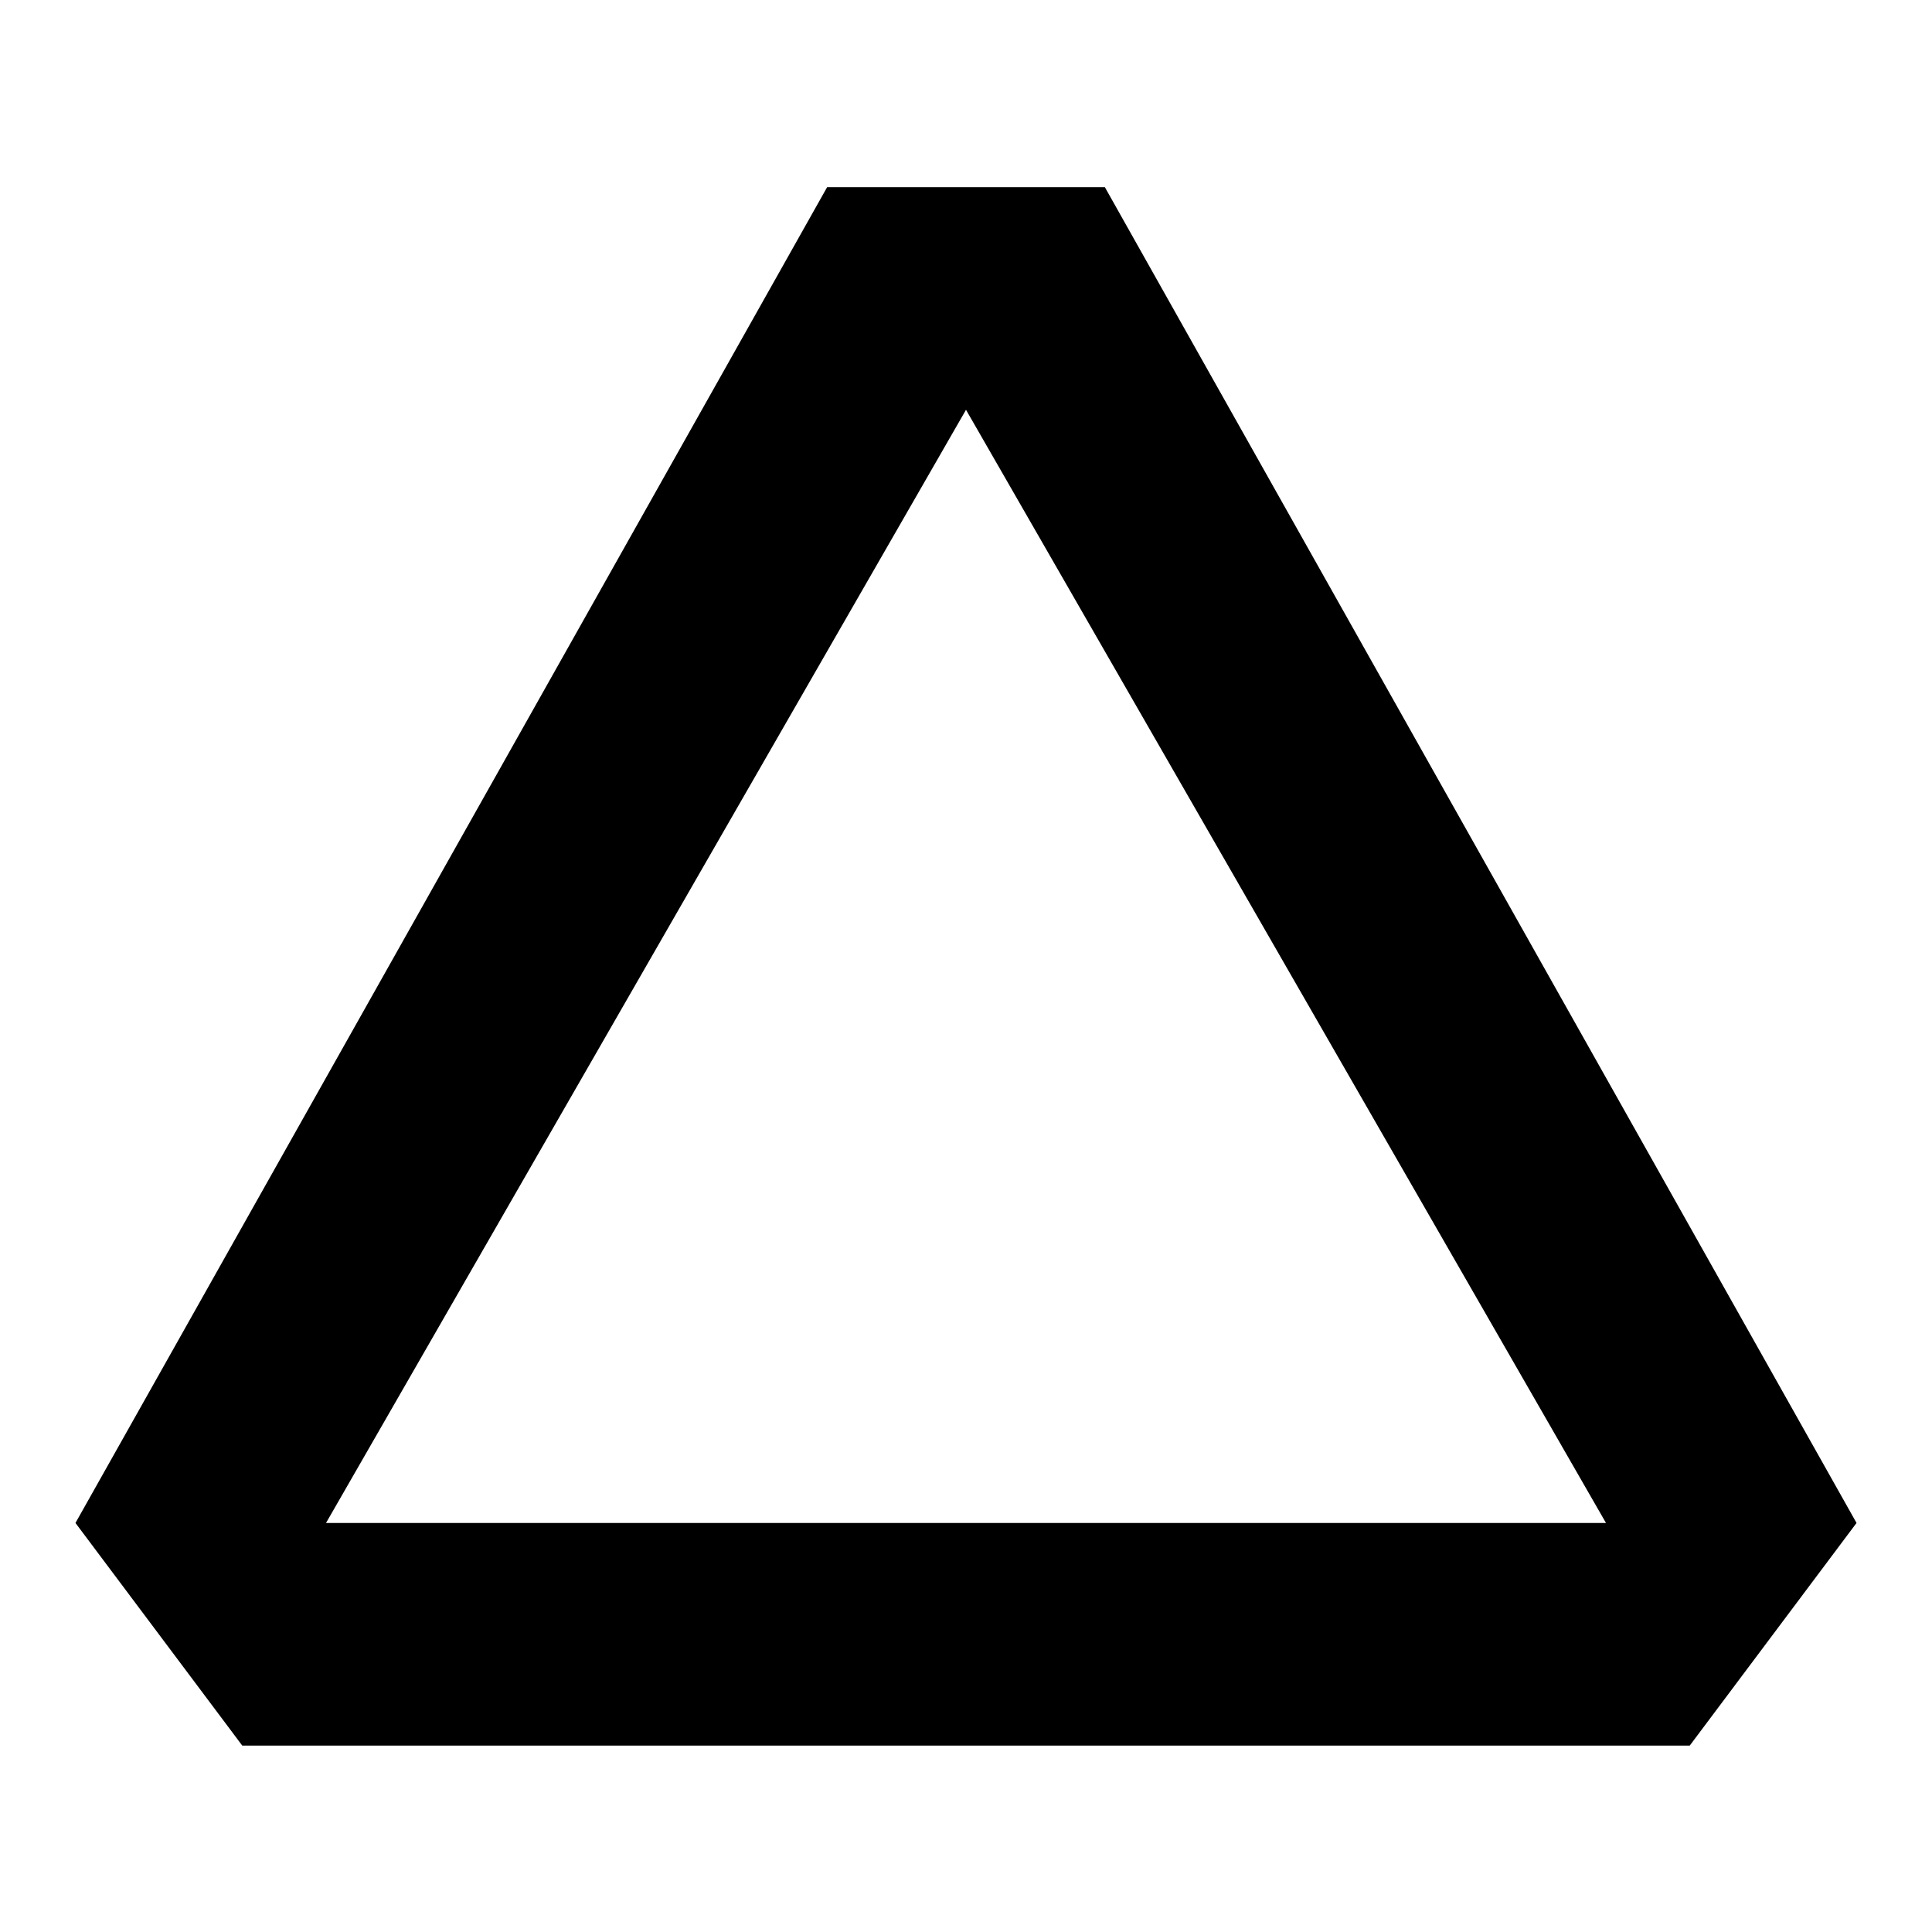
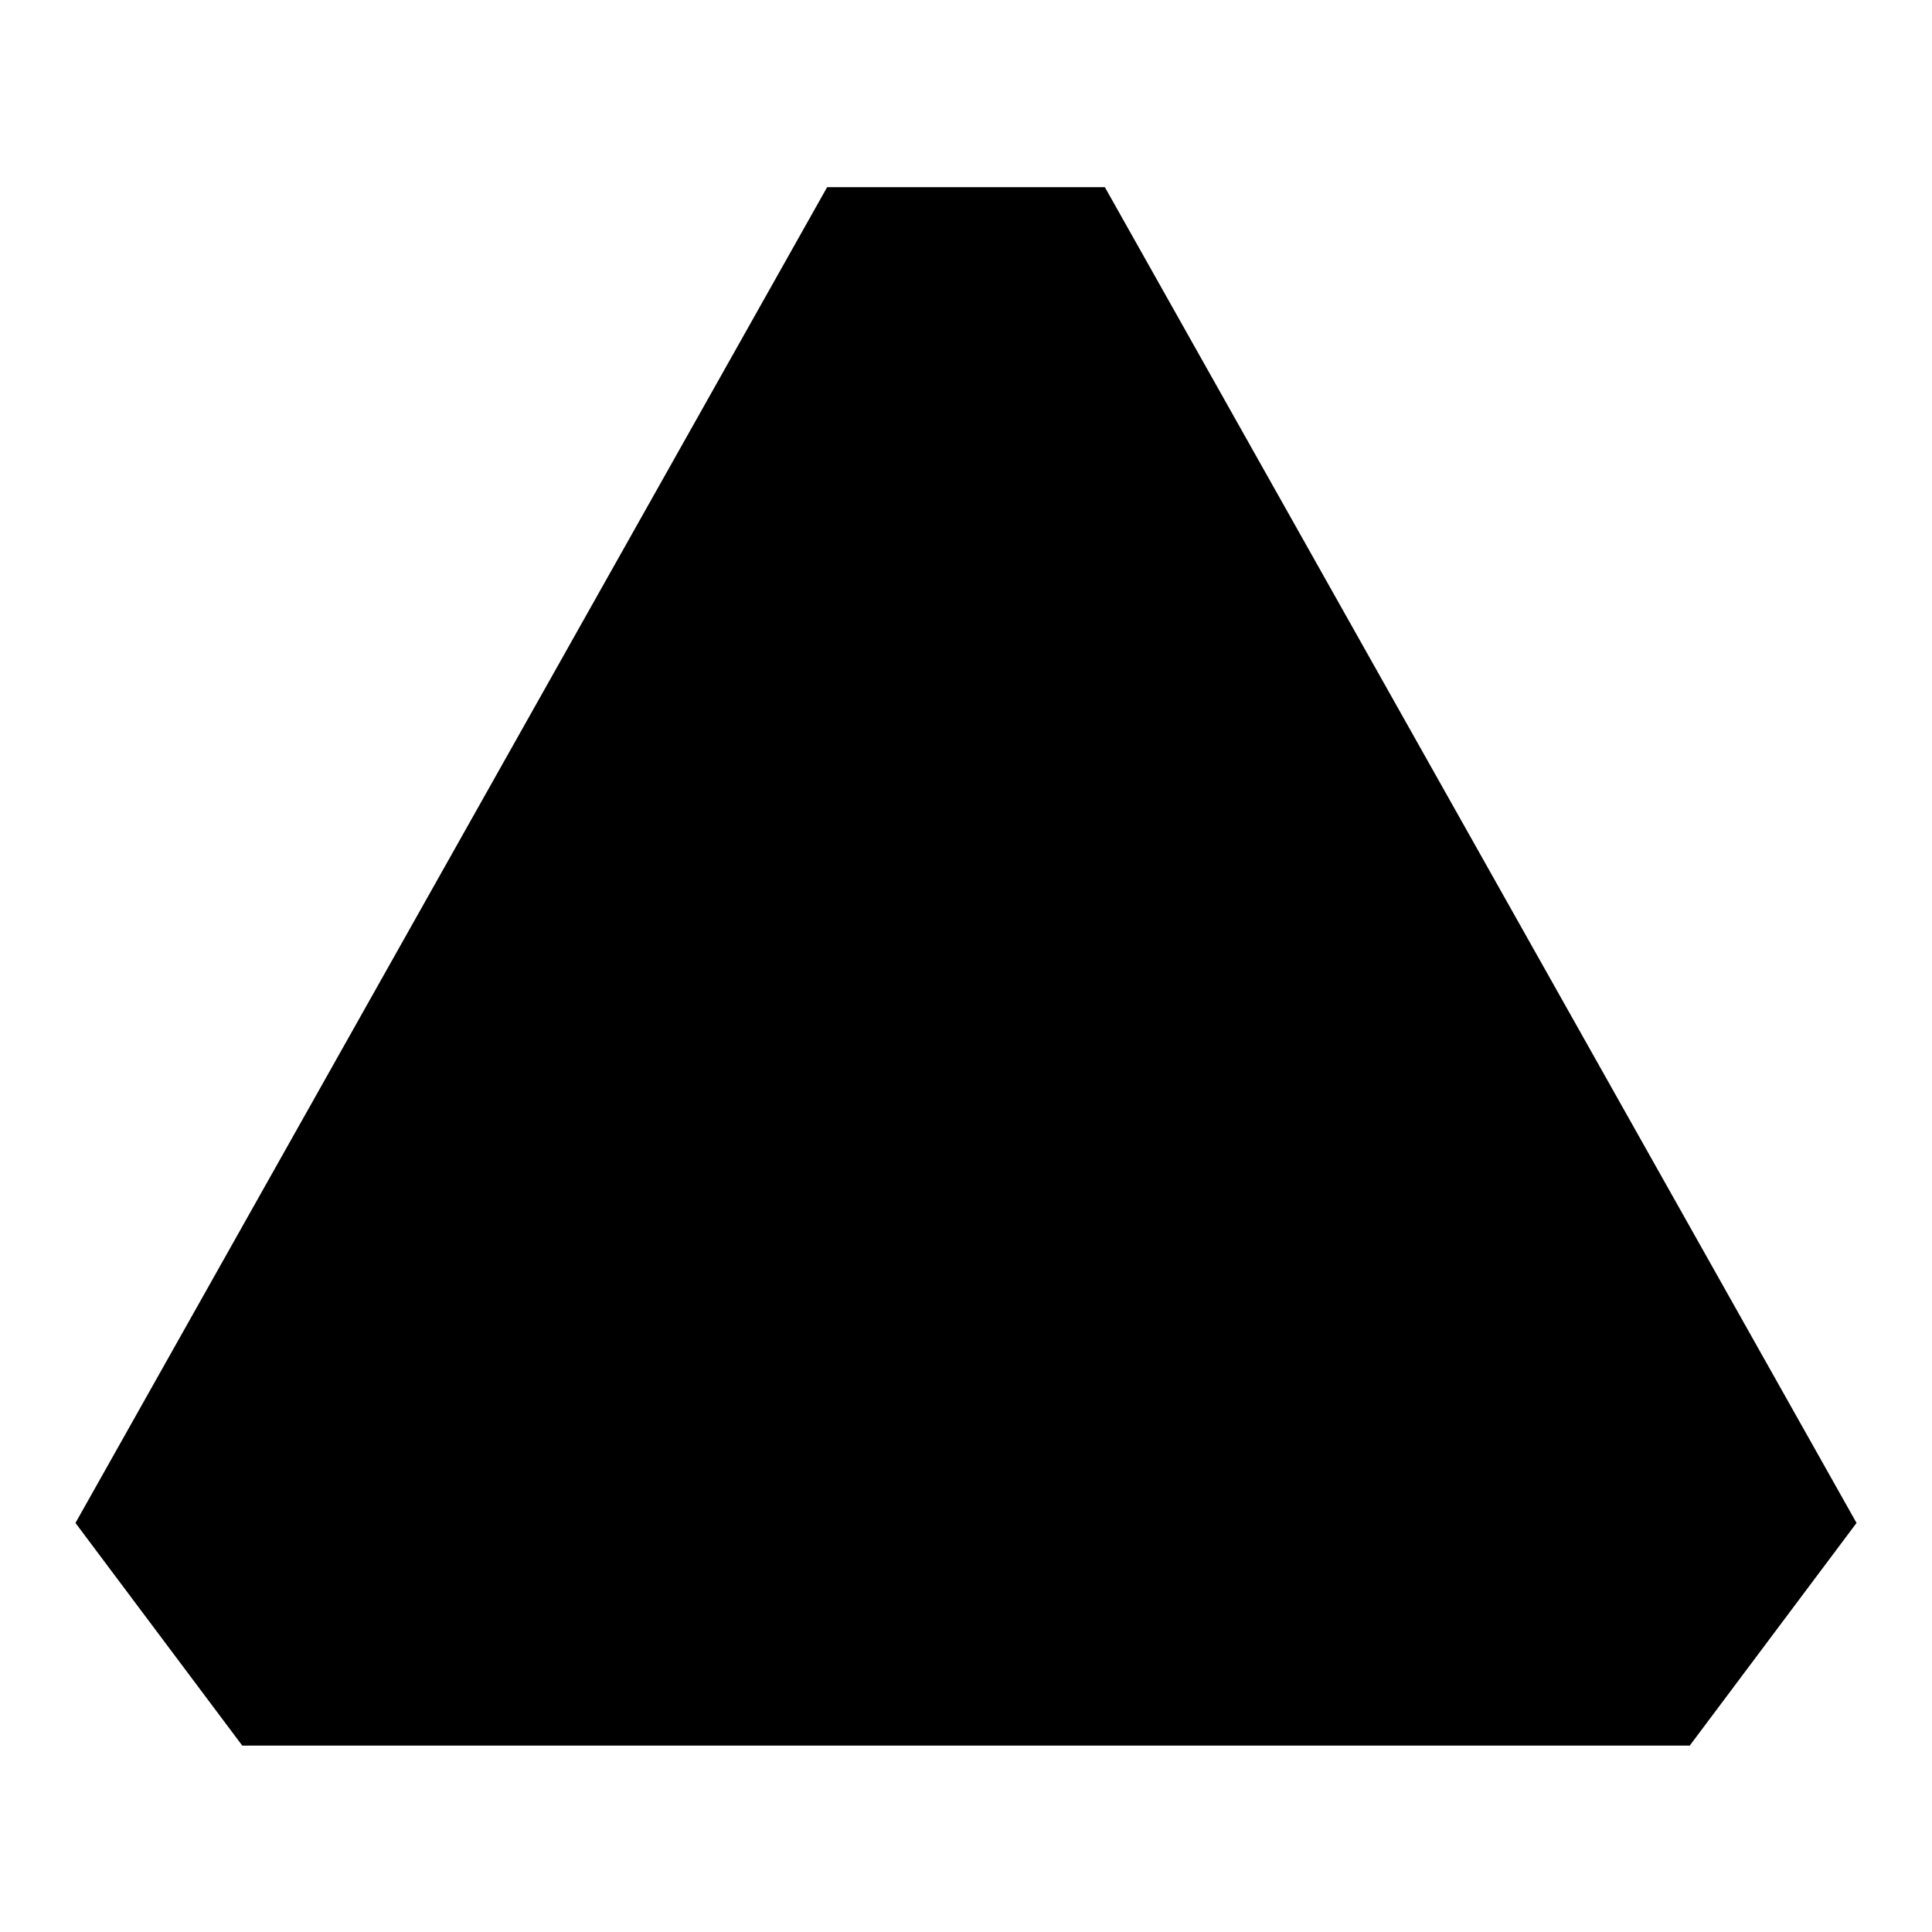
<svg xmlns="http://www.w3.org/2000/svg" version="1.1" x="0px" y="0px" viewBox="0 0 256 256" enable-background="new 0 0 256 256" xml:space="preserve">
  <g>
    <g>
      <g>
-         <path fill="#000000" d="M212.8,201.8L128,54.3L43.2,201.8H212.8z M146.4,24.8l99.6,177l-22.1,29.5H32.1L10,201.8l99.6-177H146.4z" />
+         <path fill="#000000" d="M212.8,201.8L43.2,201.8H212.8z M146.4,24.8l99.6,177l-22.1,29.5H32.1L10,201.8l99.6-177H146.4z" />
      </g>
    </g>
  </g>
</svg>